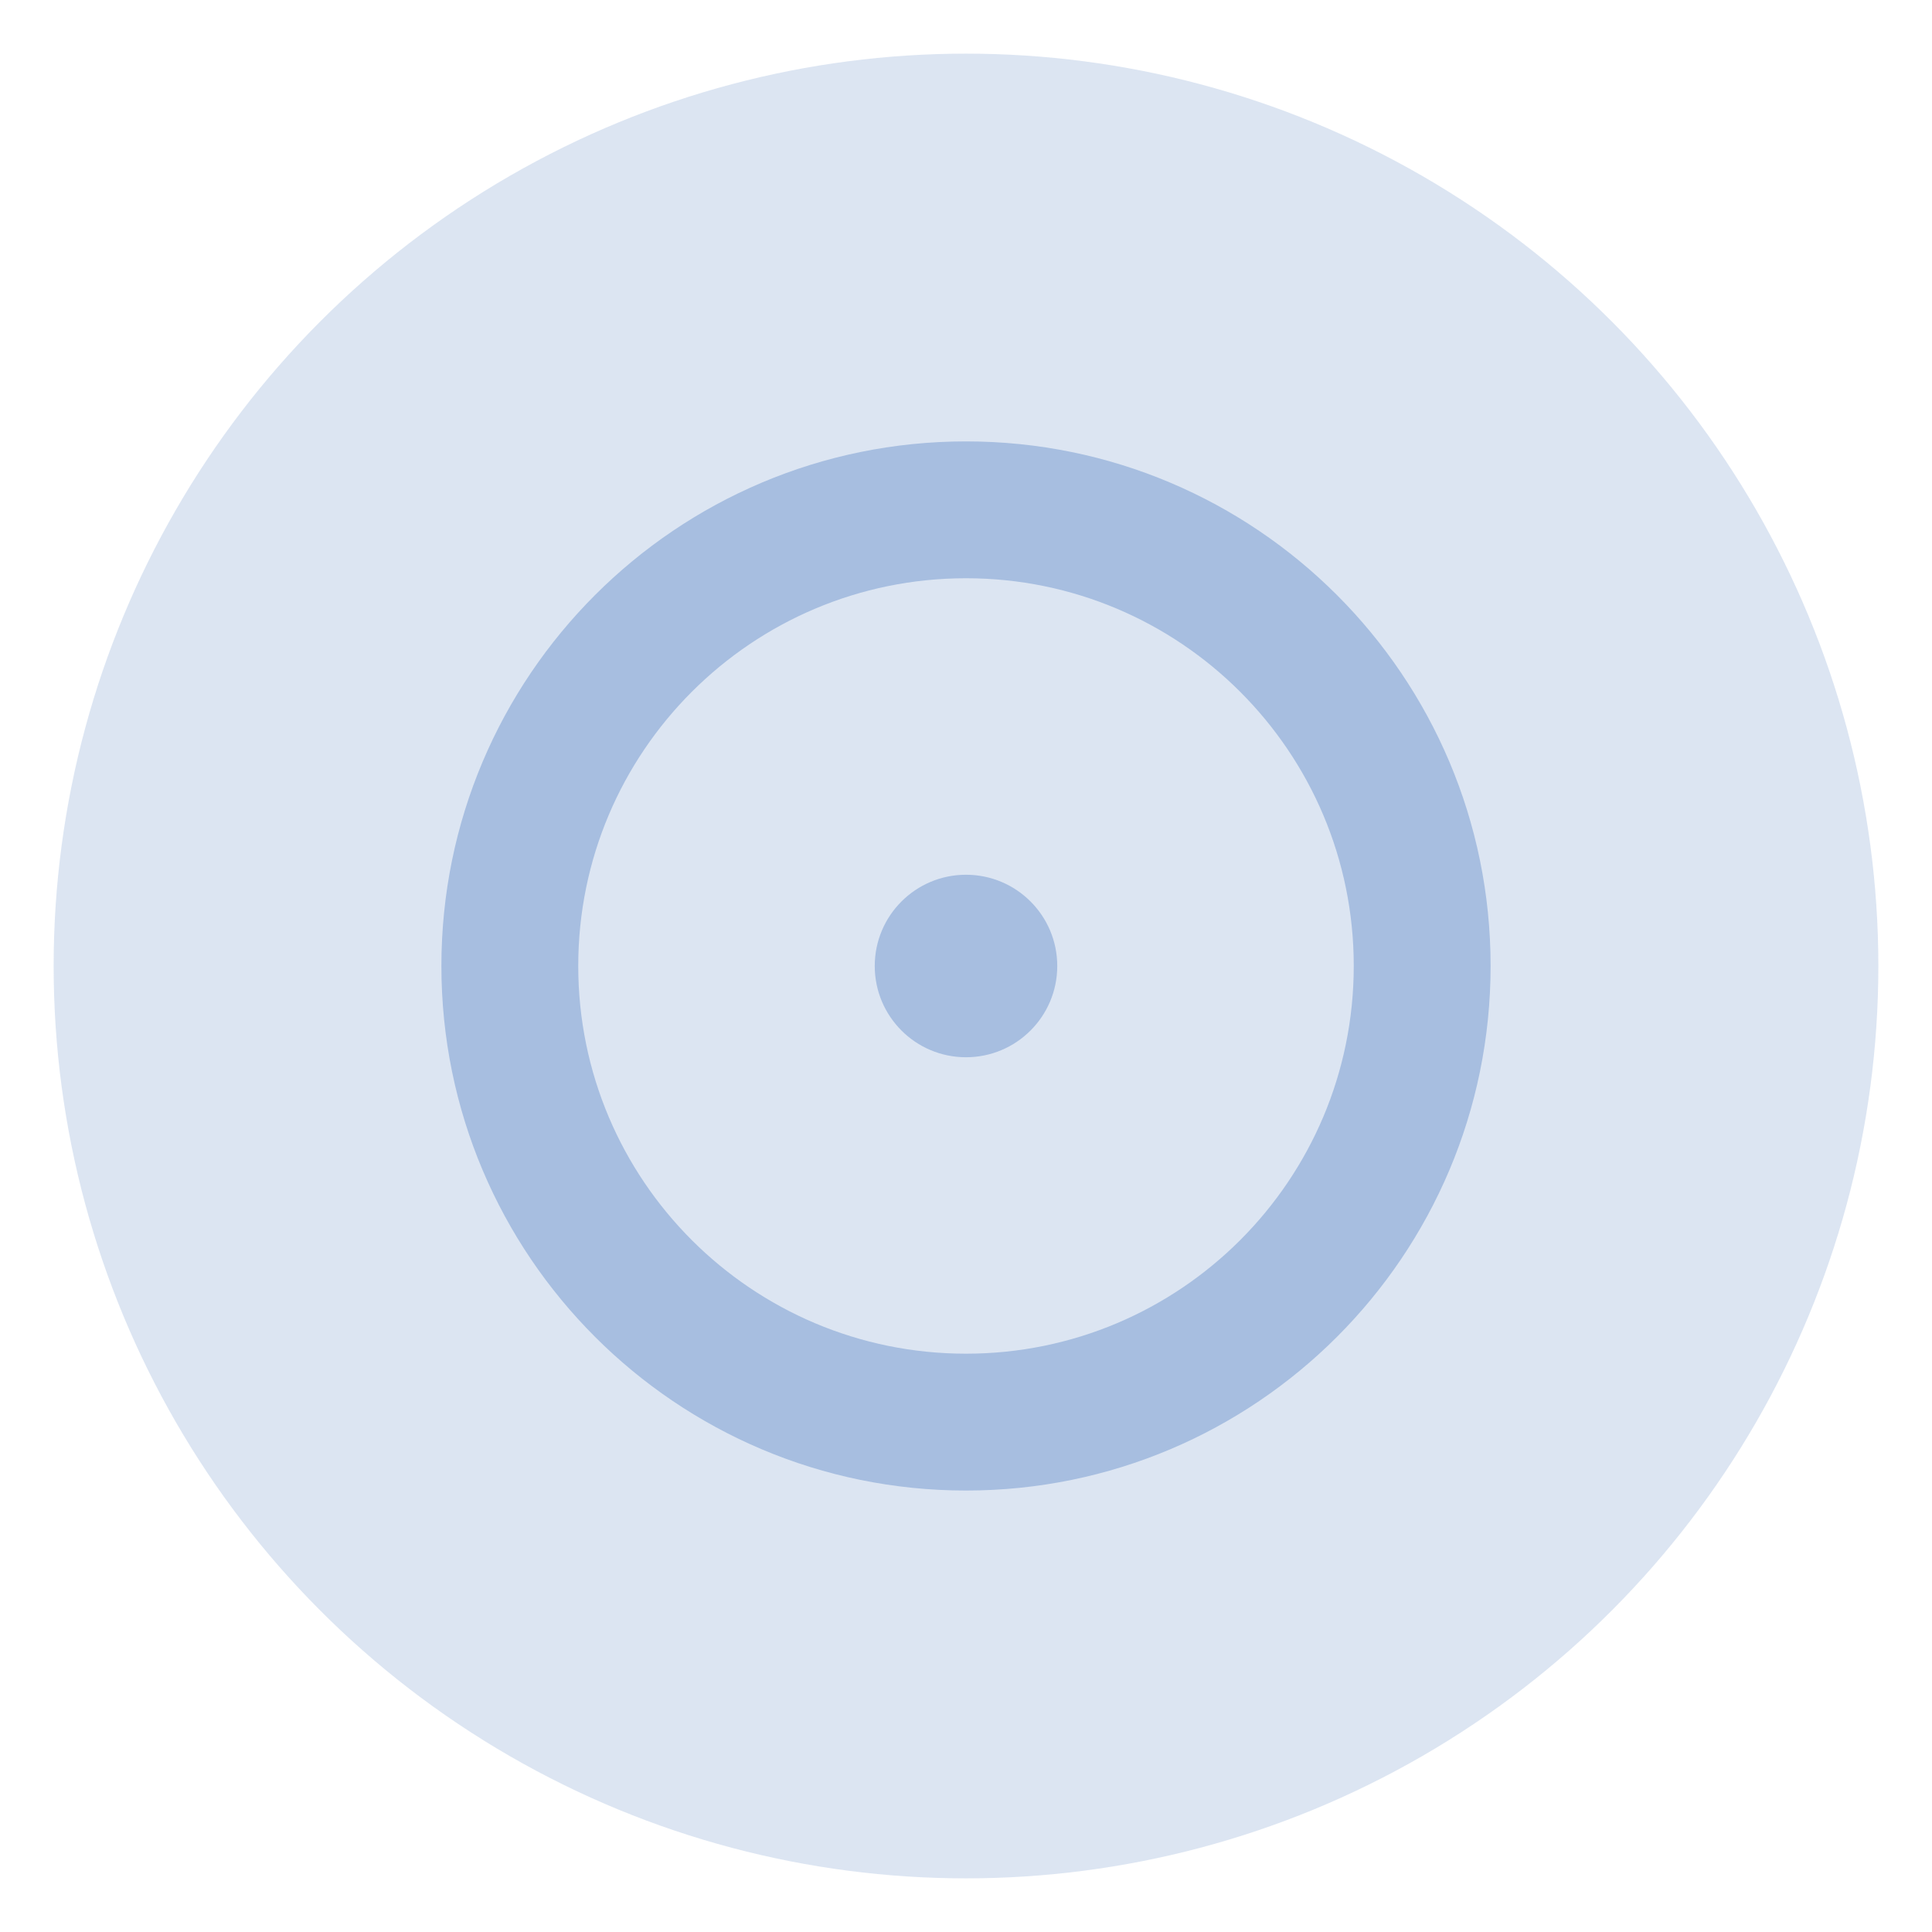
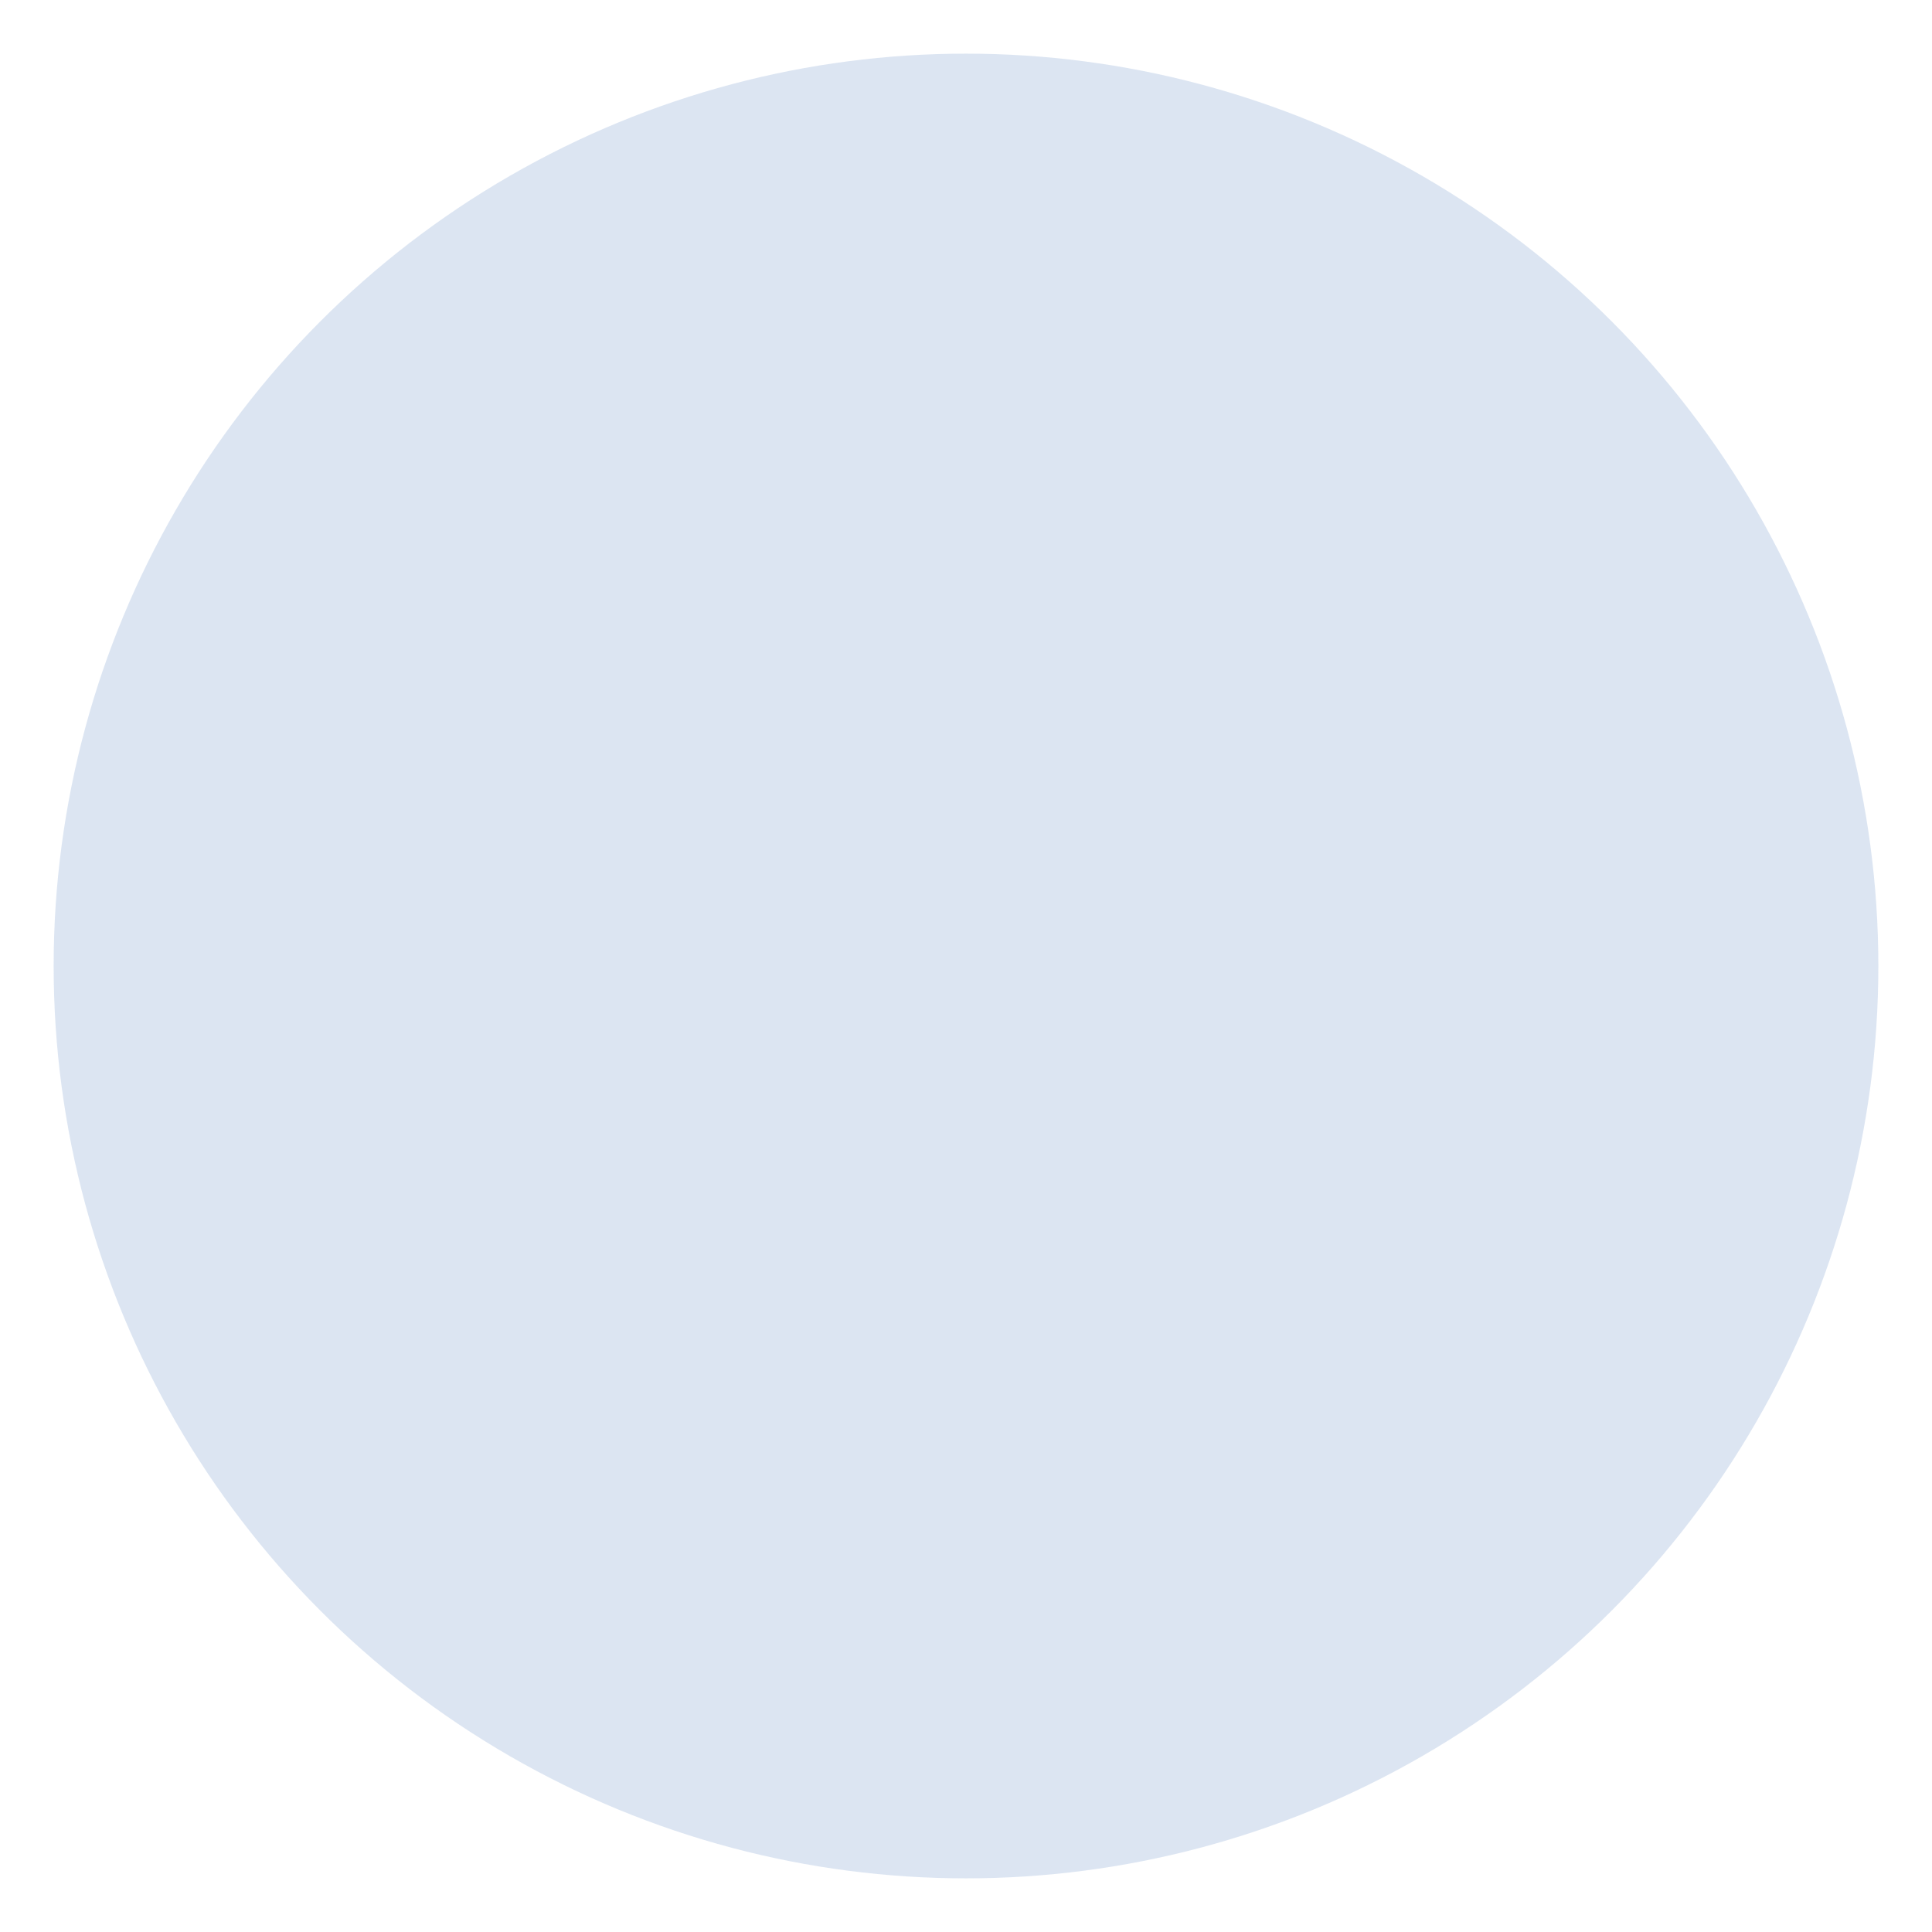
<svg xmlns="http://www.w3.org/2000/svg" width="30" height="30" viewBox="0 0 30 30" fill="none">
  <circle opacity="0.4" cx="15" cy="15" r="14.167" fill="#A7BEE0" />
-   <path fill-rule="evenodd" clip-rule="evenodd" d="M15 8.979C11.675 8.979 8.979 11.674 8.979 14.999C8.979 18.325 11.675 21.02 15 21.02C18.325 21.02 21.021 18.325 21.021 14.999C21.021 11.674 18.325 8.979 15 8.979ZM6.854 14.999C6.854 10.501 10.501 6.854 15 6.854C19.499 6.854 23.146 10.501 23.146 14.999C23.146 19.498 19.499 23.145 15 23.145C10.501 23.145 6.854 19.498 6.854 14.999Z" fill="#A7BEE0" />
-   <circle cx="15" cy="15" r="1.417" fill="#A7BEE0" />
</svg>